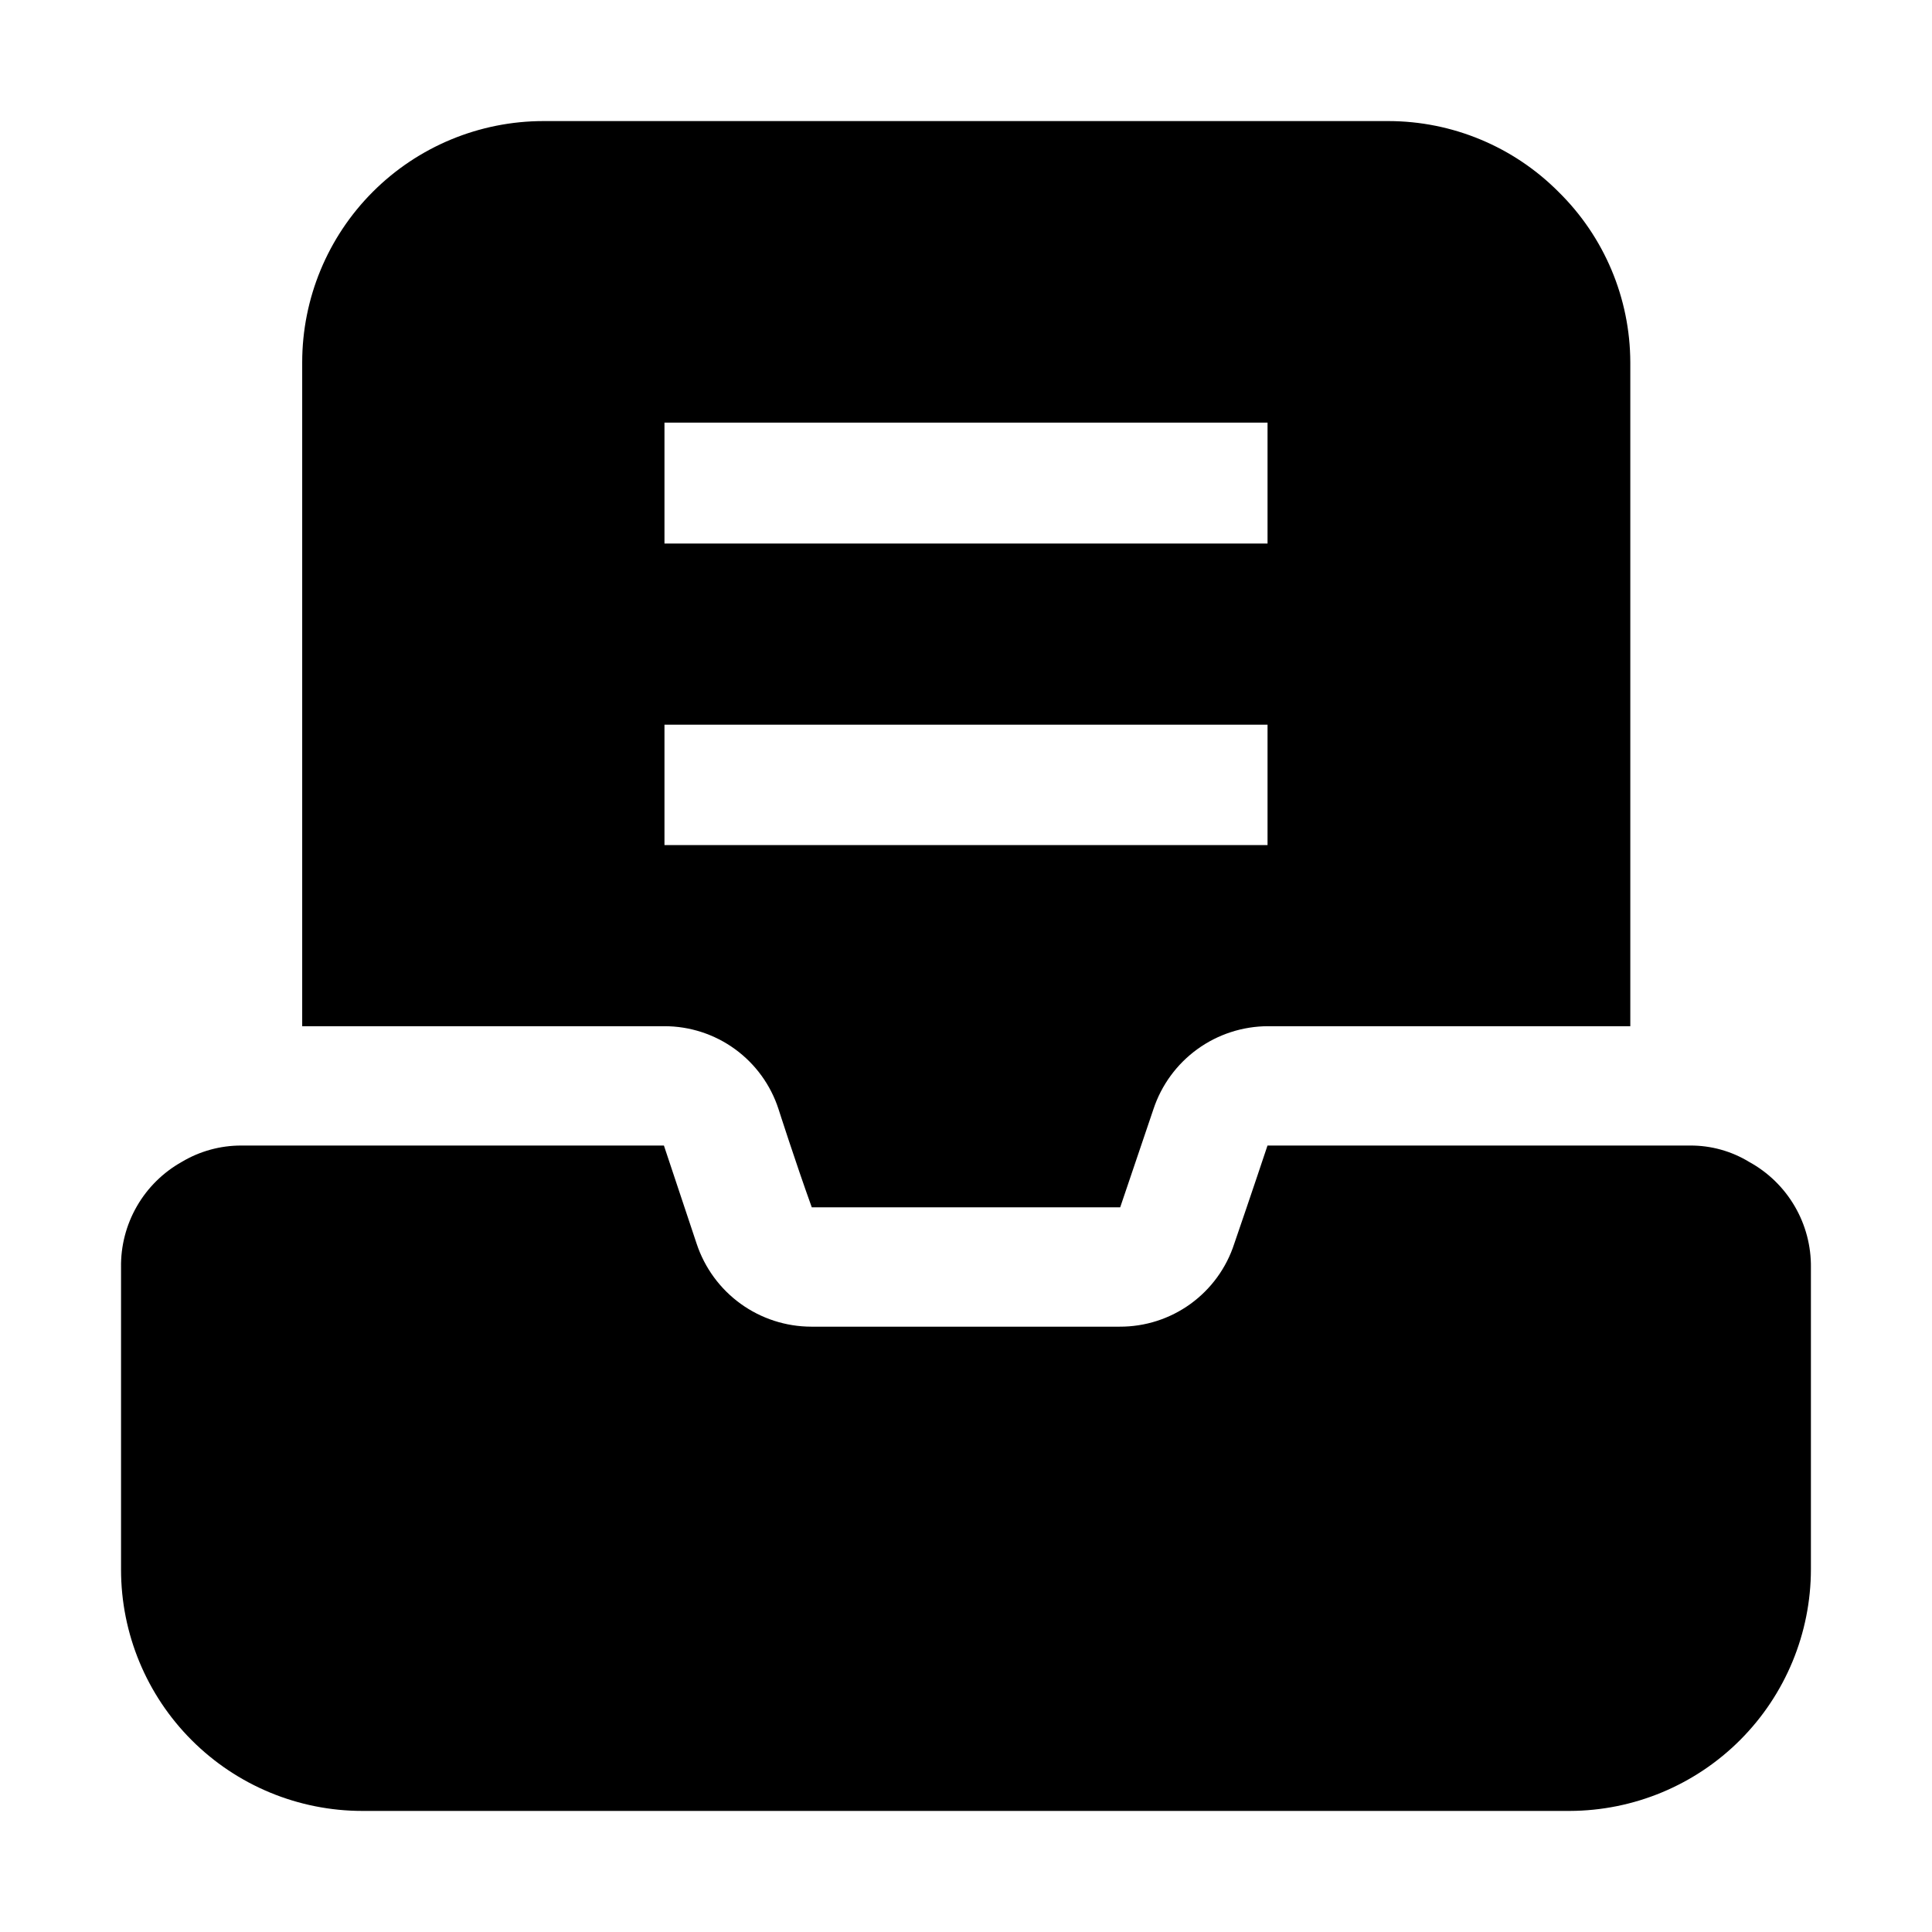
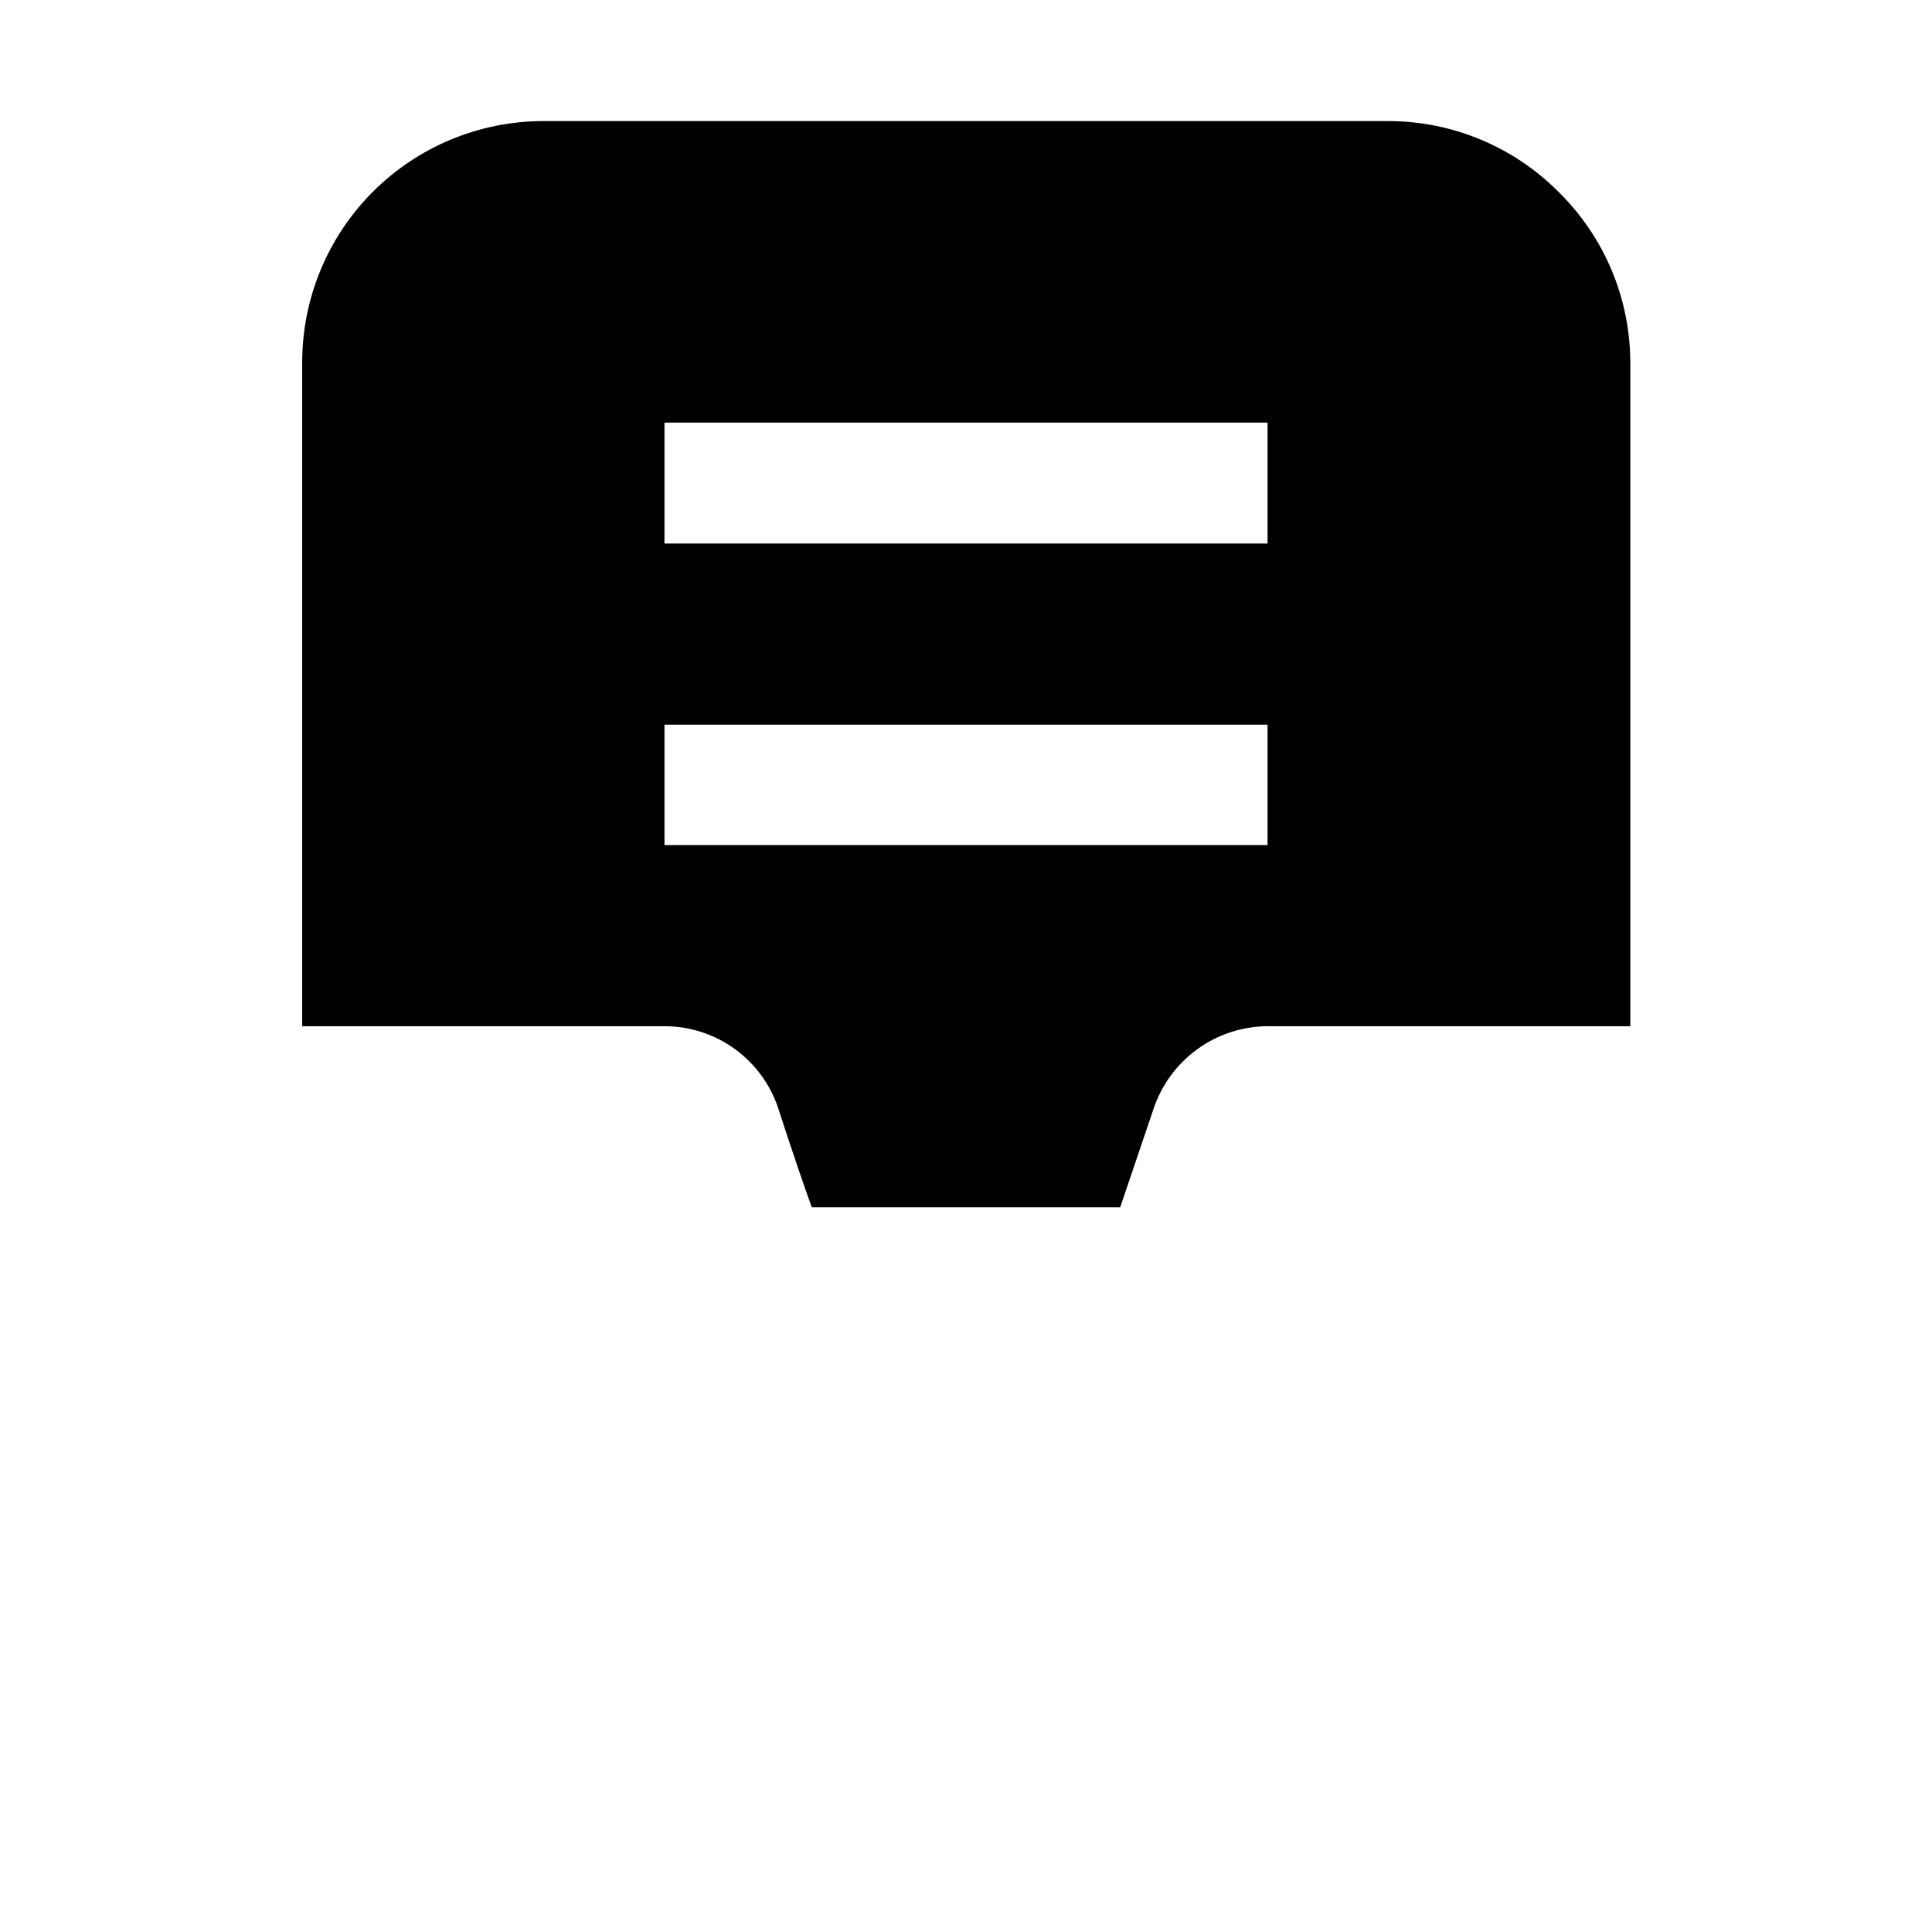
<svg xmlns="http://www.w3.org/2000/svg" fill="#000000" width="800px" height="800px" version="1.1" viewBox="144 144 512 512">
  <g fill-rule="evenodd">
    <path d="m557.02 194.84c-11.934-11.988-28.148-18.734-45.062-18.754h-223.92c-16.961 0-33.227 6.738-45.223 18.734-11.992 11.992-18.73 28.262-18.73 45.223v175.91h96.004c6.711-0.004 13.254 2.121 18.688 6.07 5.43 3.949 9.469 9.516 11.539 15.902 0 0 4.477 13.996 8.816 26.031h81.73l8.816-26.031c2.117-6.387 6.188-11.945 11.637-15.891 5.449-3.941 12.004-6.07 18.73-6.082h96.004v-175.91c-0.039-17.008-6.894-33.289-19.031-45.203zm-77.109 173.11h-159.82v-31.906h159.82zm0-79.91h-159.82v-32.047h159.82z" />
-     <path d="m623.91 479.91v79.91-0.004c0 16.977-6.734 33.258-18.723 45.273-11.992 12.02-28.258 18.785-45.234 18.824h-319.92c-16.961 0-33.23-6.738-45.223-18.734-11.996-11.992-18.734-28.258-18.734-45.223v-80.047c-0.094-5.684 1.355-11.289 4.188-16.215 2.832-4.93 6.949-9 11.906-11.777 4.781-2.856 10.246-4.356 15.816-4.336h111.96l8.676 26.031v-0.004c2.117 6.387 6.188 11.945 11.637 15.891 5.453 3.941 12.004 6.07 18.73 6.082h81.73c6.738 0.031 13.312-2.078 18.77-6.027 5.461-3.953 9.523-9.535 11.598-15.945 4.34-12.594 8.816-26.031 8.816-26.031h111.96l0.004 0.004c5.527-0.043 10.953 1.461 15.672 4.336 5.012 2.742 9.184 6.797 12.066 11.727 2.887 4.93 4.375 10.551 4.309 16.266z" />
  </g>
</svg>